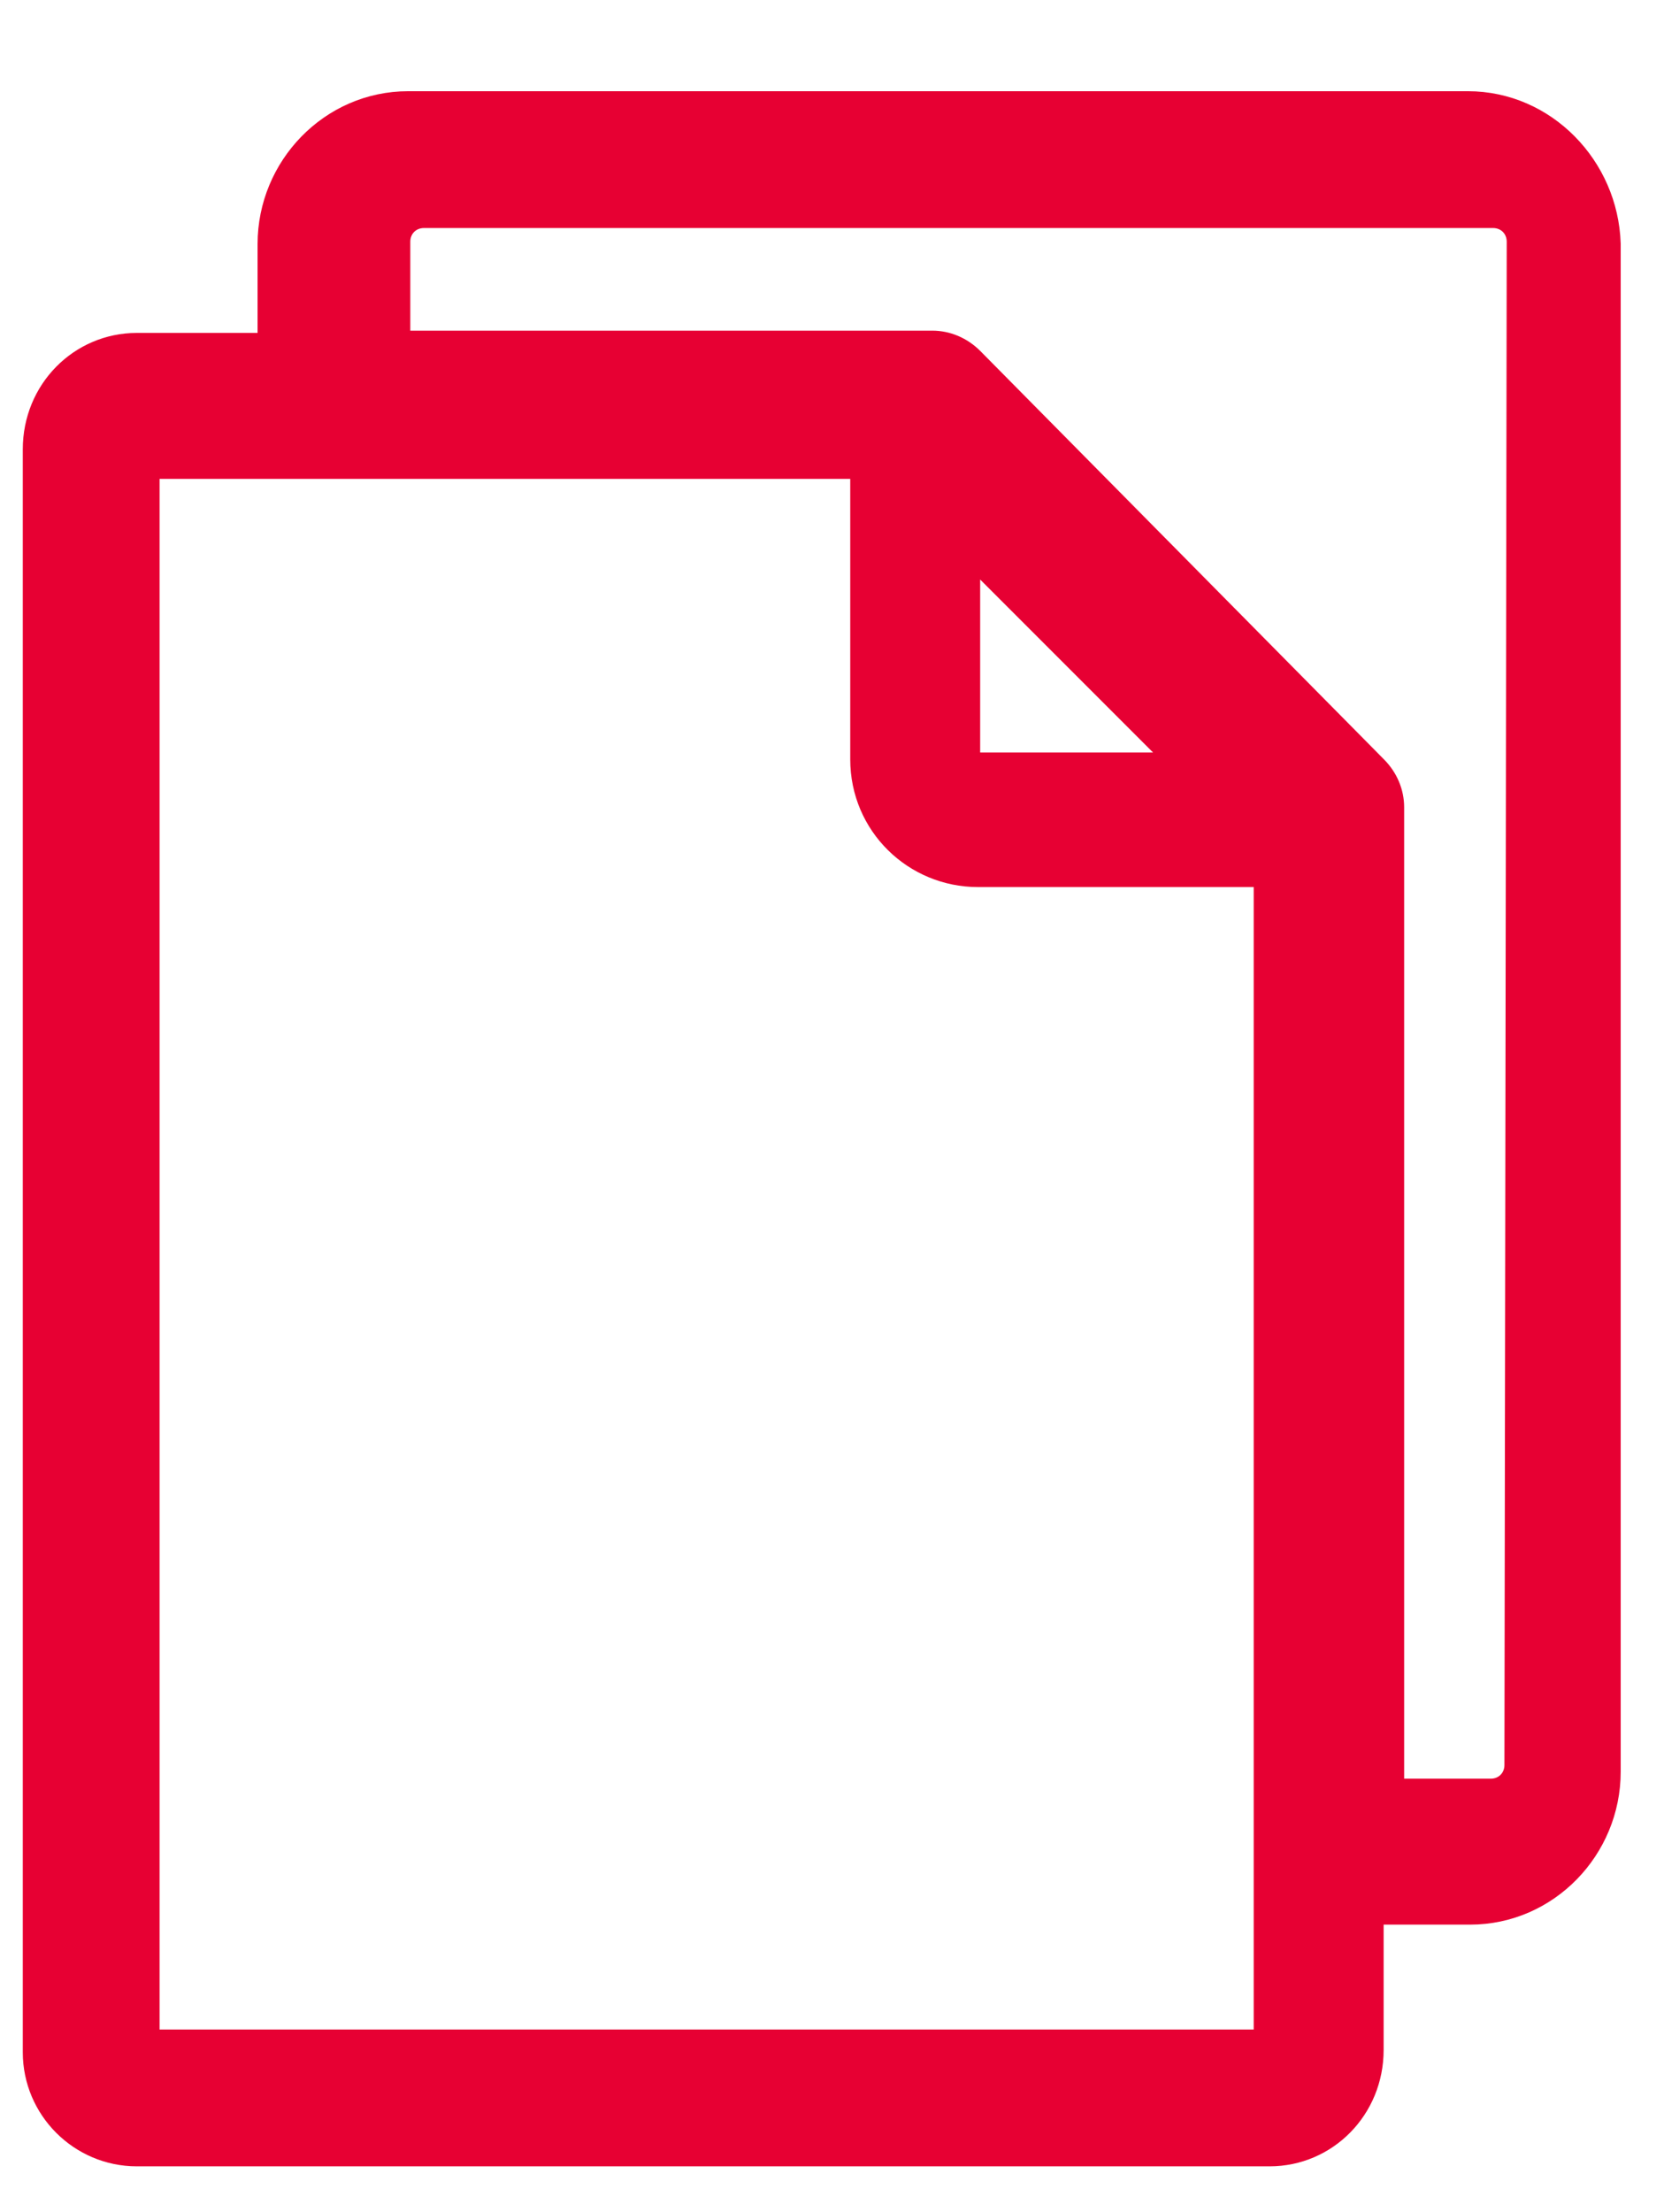
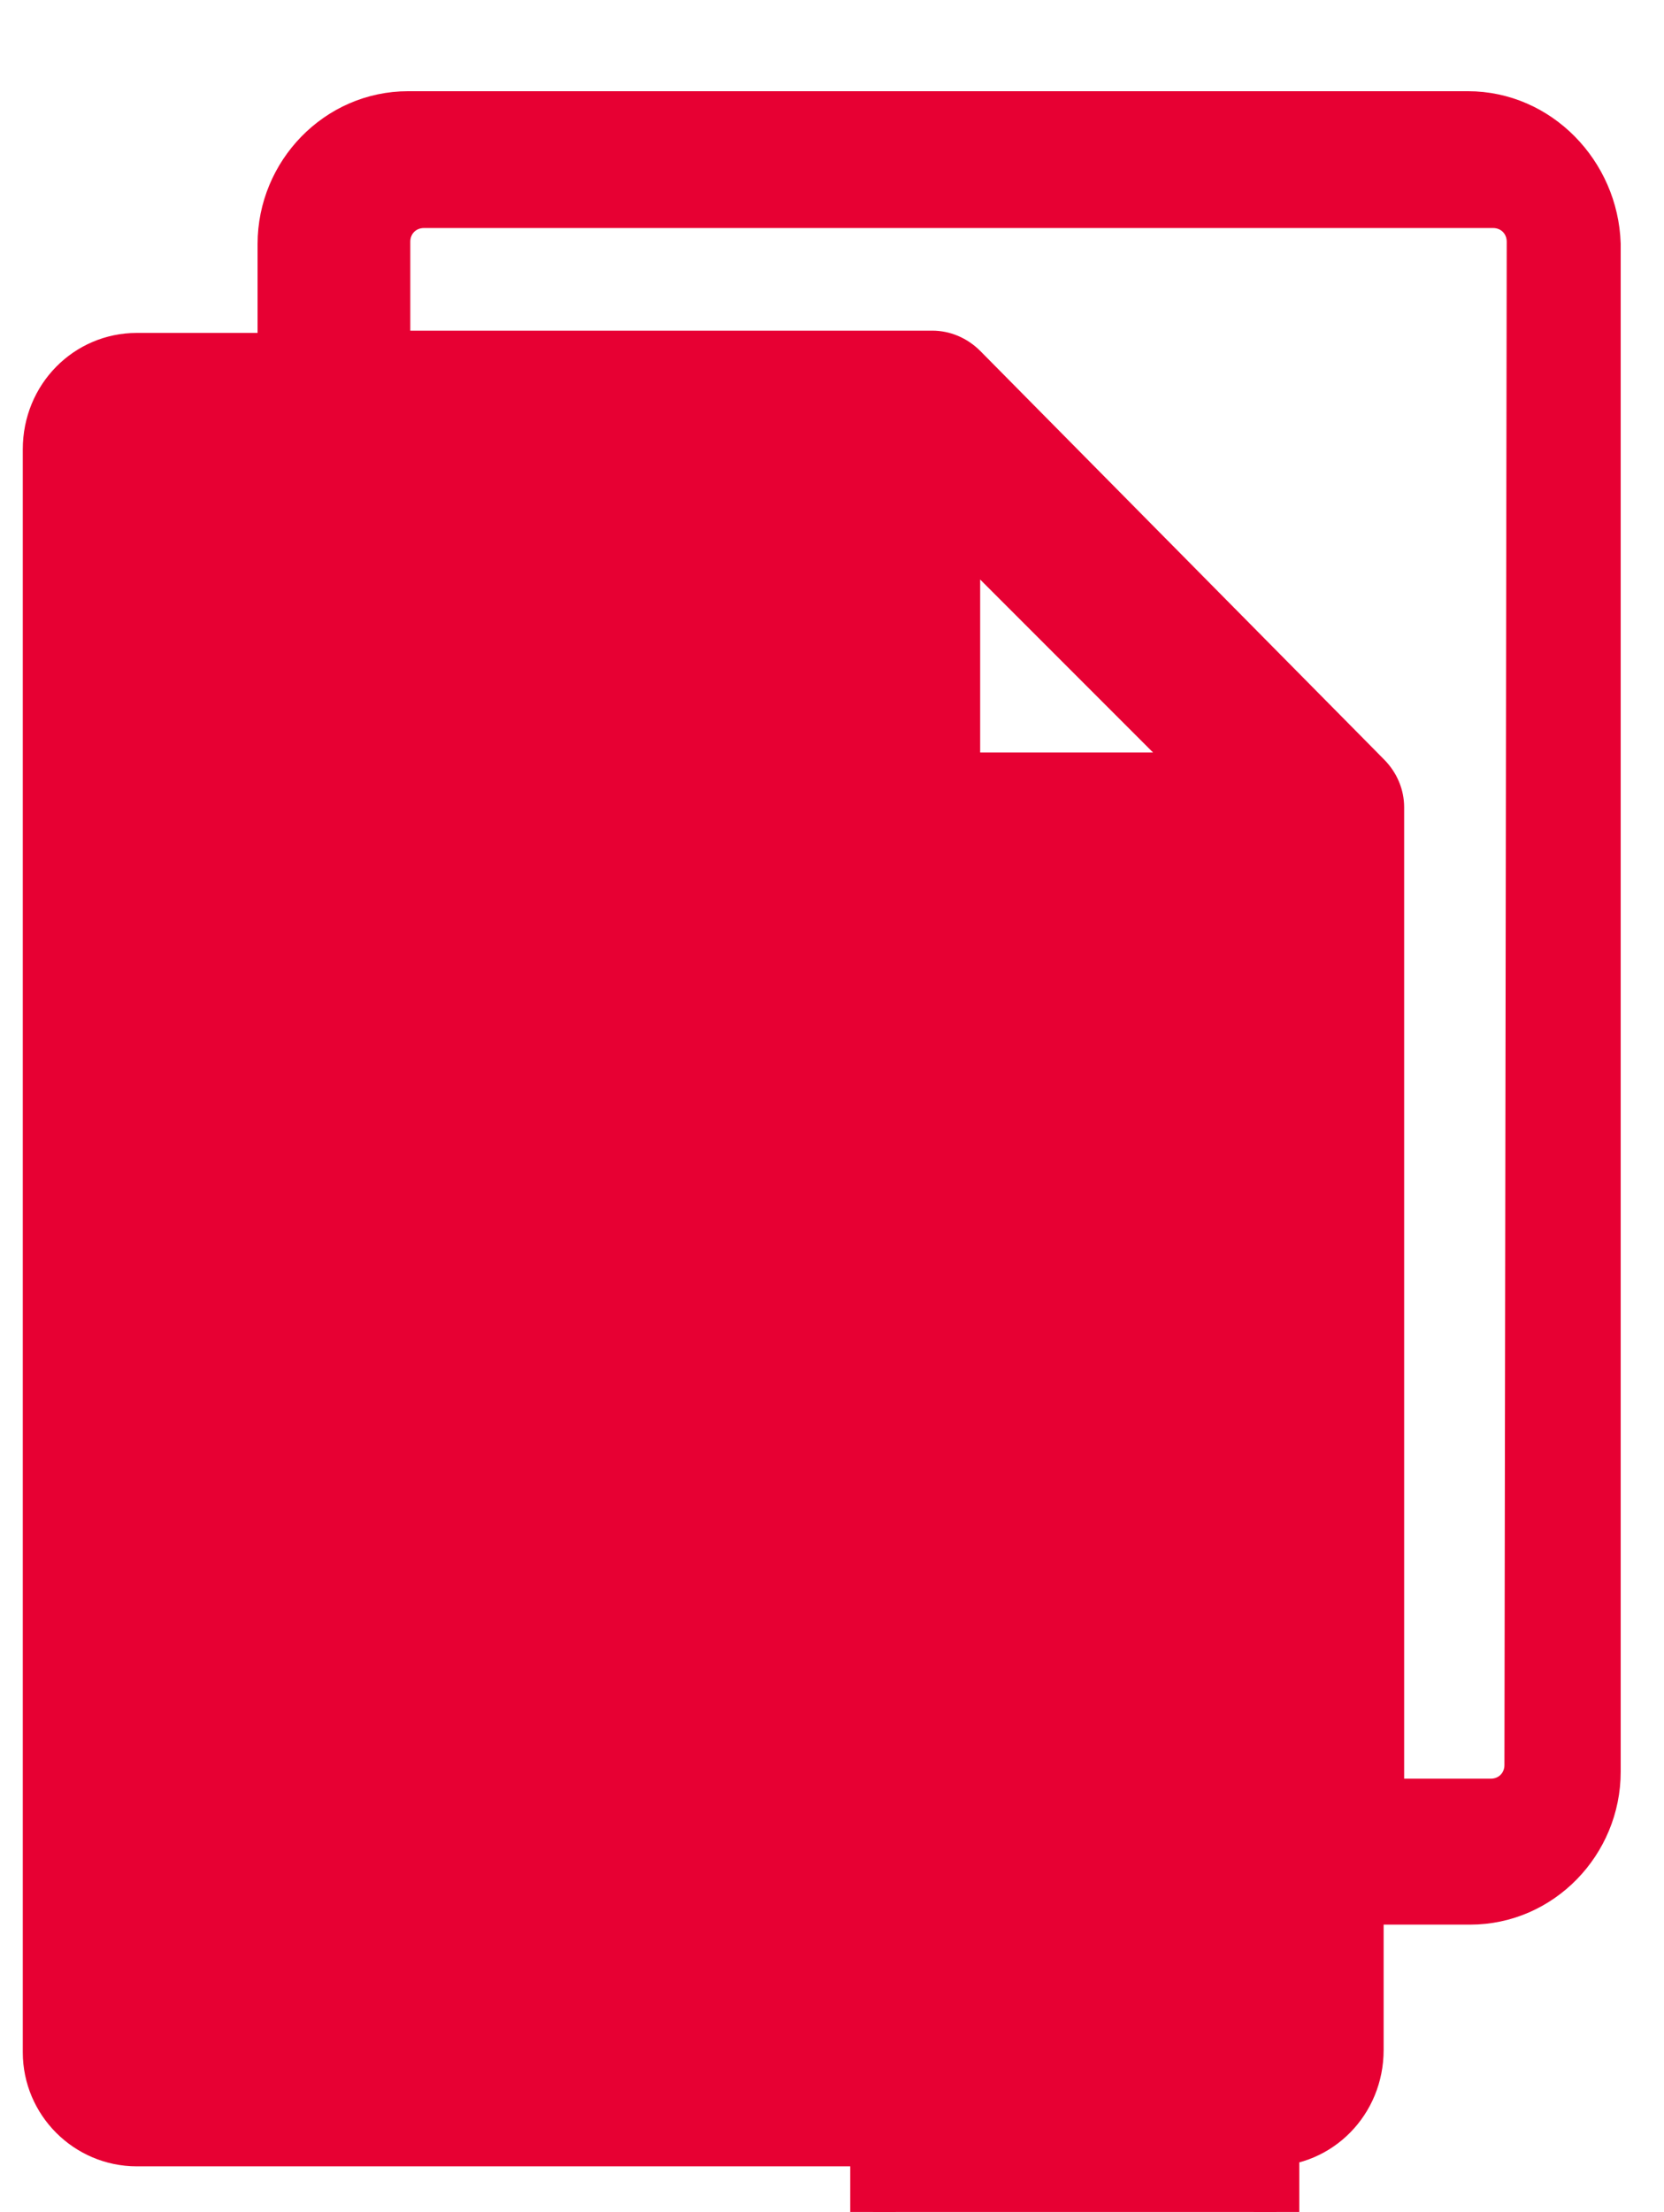
<svg xmlns="http://www.w3.org/2000/svg" version="1.1" id="Capa_1" x="0px" y="0px" viewBox="0 0 73 97" style="enable-background:new 0 0 73 97;" xml:space="preserve">
  <style type="text/css">
	.st0{fill:#E70033;stroke:#E70033;stroke-width:2;}
</style>
  <title>Artboard 5</title>
  <desc>Created with Sketch.</desc>
  <g id="Mockup-Final">
    <g id="Artboard-5">
-       <path id="Fill-1-Copy-2" class="st0" d="M67,77.4c0,0.9-0.7,1.6-1.6,1.6h-4.8V35.4c0,0,0,0,0,0c0-0.5-0.2-1-0.6-1.4L42.3,16.1    c0,0,0,0,0,0c-0.4-0.4-0.9-0.6-1.4-0.6H17v-4.9C17,9.7,17.7,9,18.6,9h46.9c0.9,0,1.6,0.7,1.6,1.6L67,77.4L67,77.4z M42,23l11,11    H42.5c-0.3,0-0.5-0.2-0.5-0.5V23z M6,90V20h32.3v13.3c0,2.6,2.1,4.6,4.6,4.6H56V90H6z M64.4,5H17.9c-3.1,0-5.6,2.6-5.6,5.7v4.9H6    c-2.2,0-4,1.8-4,4.1v70.3C2,92.2,3.8,94,6,94h49.7c2.2,0,4-1.8,4-4.1v-6.5h4.8c3.1,0,5.6-2.6,5.6-5.7v-67C70,7.6,67.5,5,64.4,5z" />
+       <path id="Fill-1-Copy-2" class="st0" d="M67,77.4c0,0.9-0.7,1.6-1.6,1.6h-4.8V35.4c0,0,0,0,0,0c0-0.5-0.2-1-0.6-1.4L42.3,16.1    c0,0,0,0,0,0c-0.4-0.4-0.9-0.6-1.4-0.6H17v-4.9C17,9.7,17.7,9,18.6,9h46.9c0.9,0,1.6,0.7,1.6,1.6L67,77.4L67,77.4z M42,23l11,11    H42.5c-0.3,0-0.5-0.2-0.5-0.5V23z M6,90h32.3v13.3c0,2.6,2.1,4.6,4.6,4.6H56V90H6z M64.4,5H17.9c-3.1,0-5.6,2.6-5.6,5.7v4.9H6    c-2.2,0-4,1.8-4,4.1v70.3C2,92.2,3.8,94,6,94h49.7c2.2,0,4-1.8,4-4.1v-6.5h4.8c3.1,0,5.6-2.6,5.6-5.7v-67C70,7.6,67.5,5,64.4,5z" />
    </g>
  </g>
</svg>